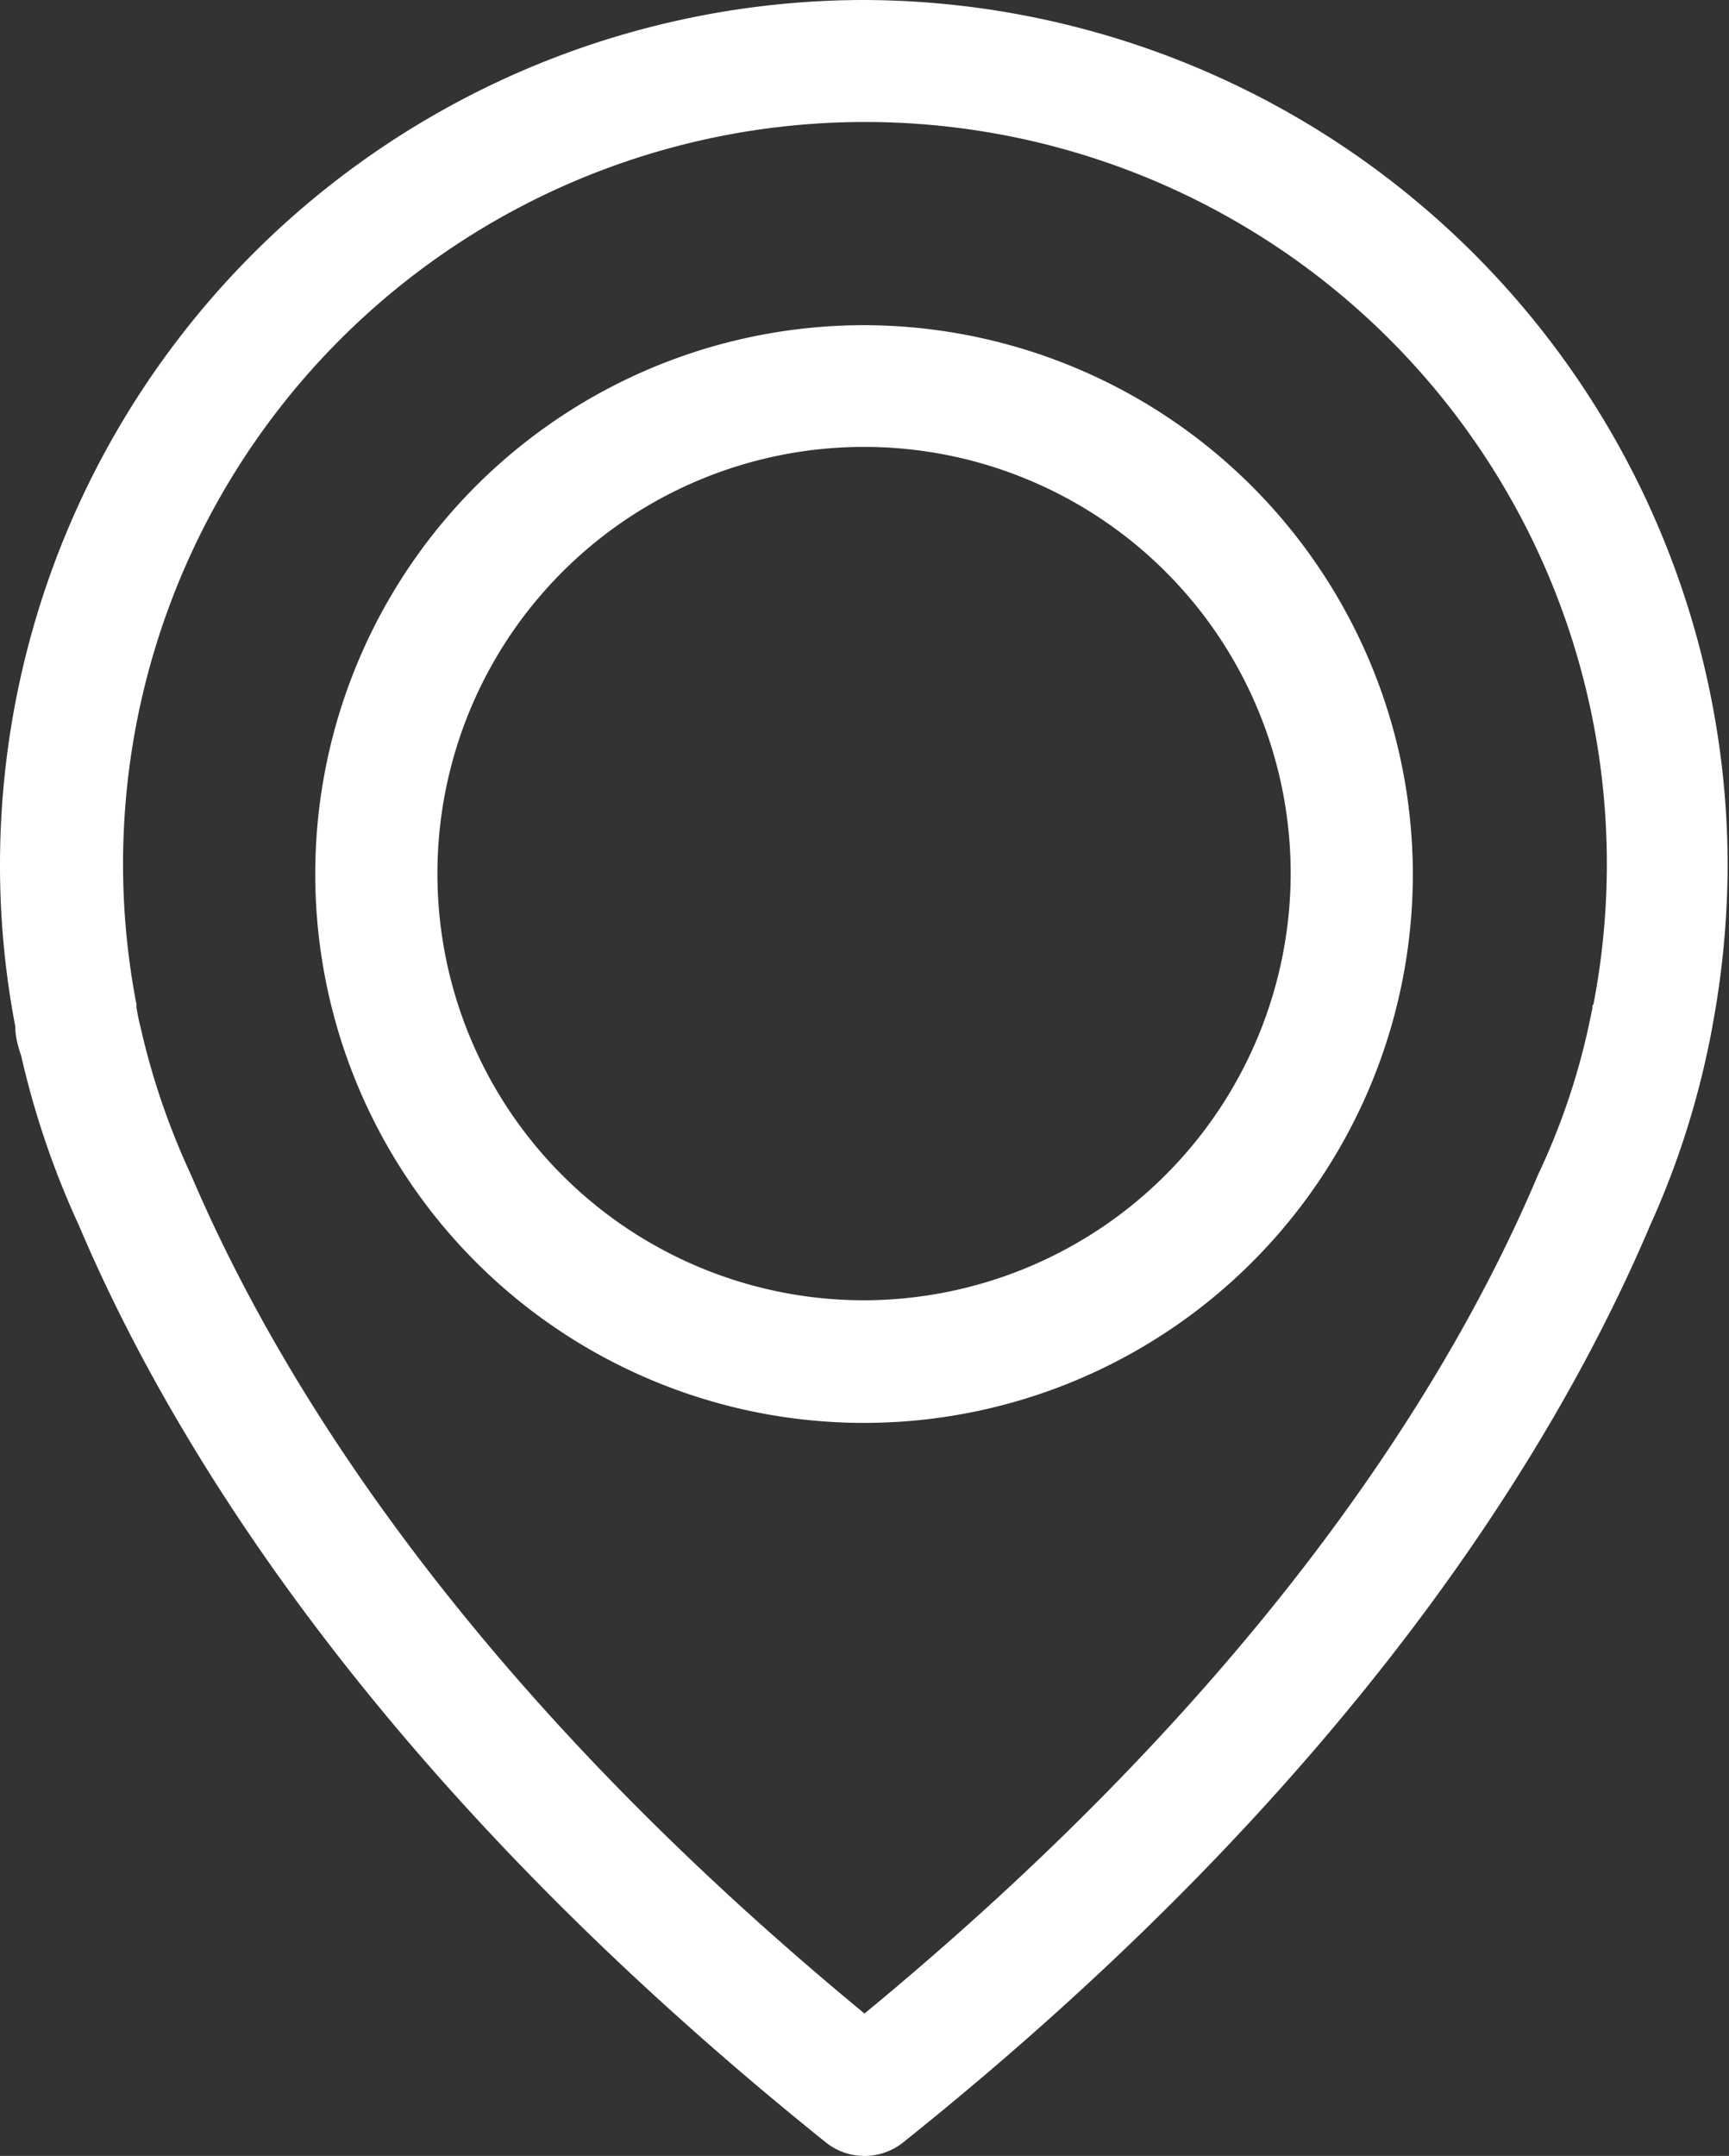
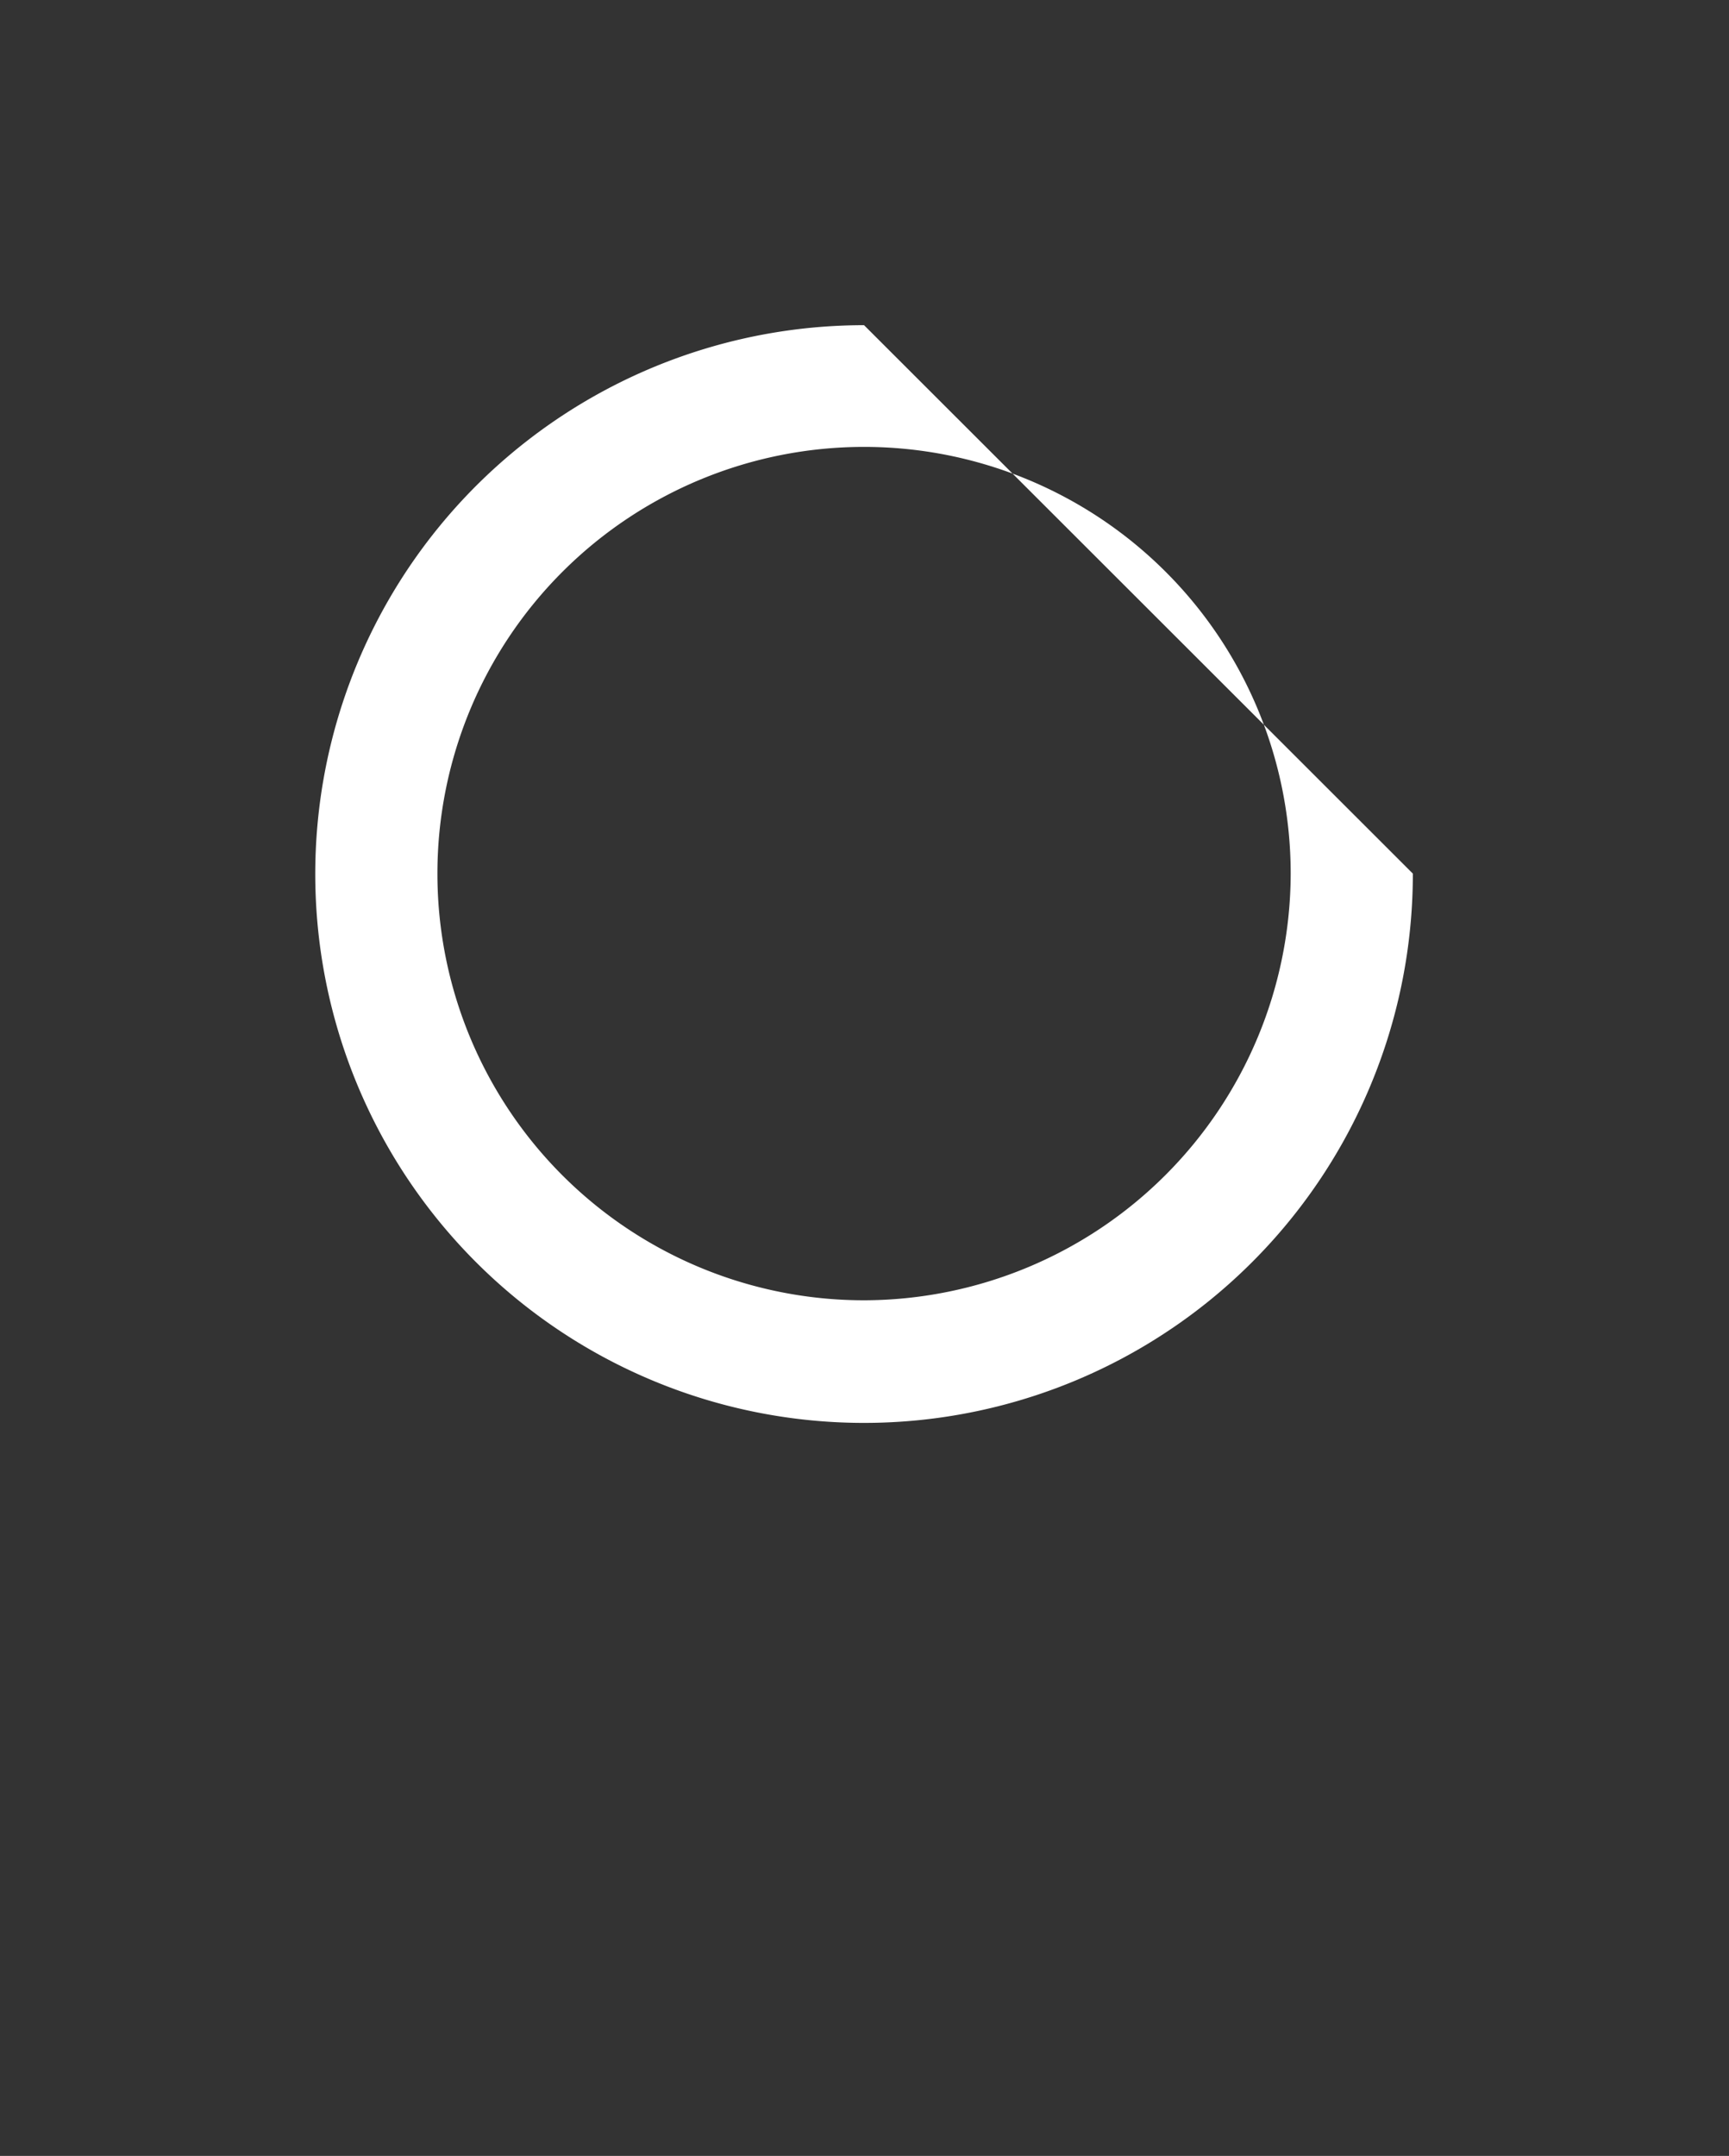
<svg xmlns="http://www.w3.org/2000/svg" viewBox="0 0 38.5 48">
  <rect x="0" y="0" width="38.5" height="48" fill="#333333" stroke="none" />
-   <path d="M19.24 0A19.26 19.26 0 0 0 0 19.24a19 19 0 0 0 .34 3.61c0 .07 0 .28.13.65a19.26 19.26 0 0 0 1.29 3.79c2.07 4.88 6.63 12.38 16.63 20.41a1.38 1.38 0 0 0 1.72 0c10-8 14.56-15.53 16.63-20.41A19 19 0 0 0 38 23.5c.08-.37.12-.58.13-.65a19.8 19.8 0 0 0 .34-3.61A19.29 19.29 0 0 0 19.24 0zm16.22 22.38v.06l-.09.43a15.31 15.31 0 0 1-1.12 3.28c-1.88 4.46-6 11.26-15 18.68-9-7.42-13.1-14.22-15-18.68a16.27 16.27 0 0 1-1.12-3.28c-.06-.23-.08-.38-.09-.43s0 0 0-.07a16.52 16.52 0 1 1 32.44 0z" fill="#fff" />
-   <path d="M19.24 7.24a12.22 12.22 0 1 0 12.22 12.21A12.24 12.24 0 0 0 19.24 7.24zm0 21.71a9.5 9.5 0 1 1 9.5-9.5 9.52 9.52 0 0 1-9.5 9.5z" fill="#fff" />
+   <path d="M19.24 7.24a12.22 12.22 0 1 0 12.22 12.21zm0 21.71a9.5 9.5 0 1 1 9.5-9.5 9.52 9.52 0 0 1-9.5 9.5z" fill="#fff" />
</svg>